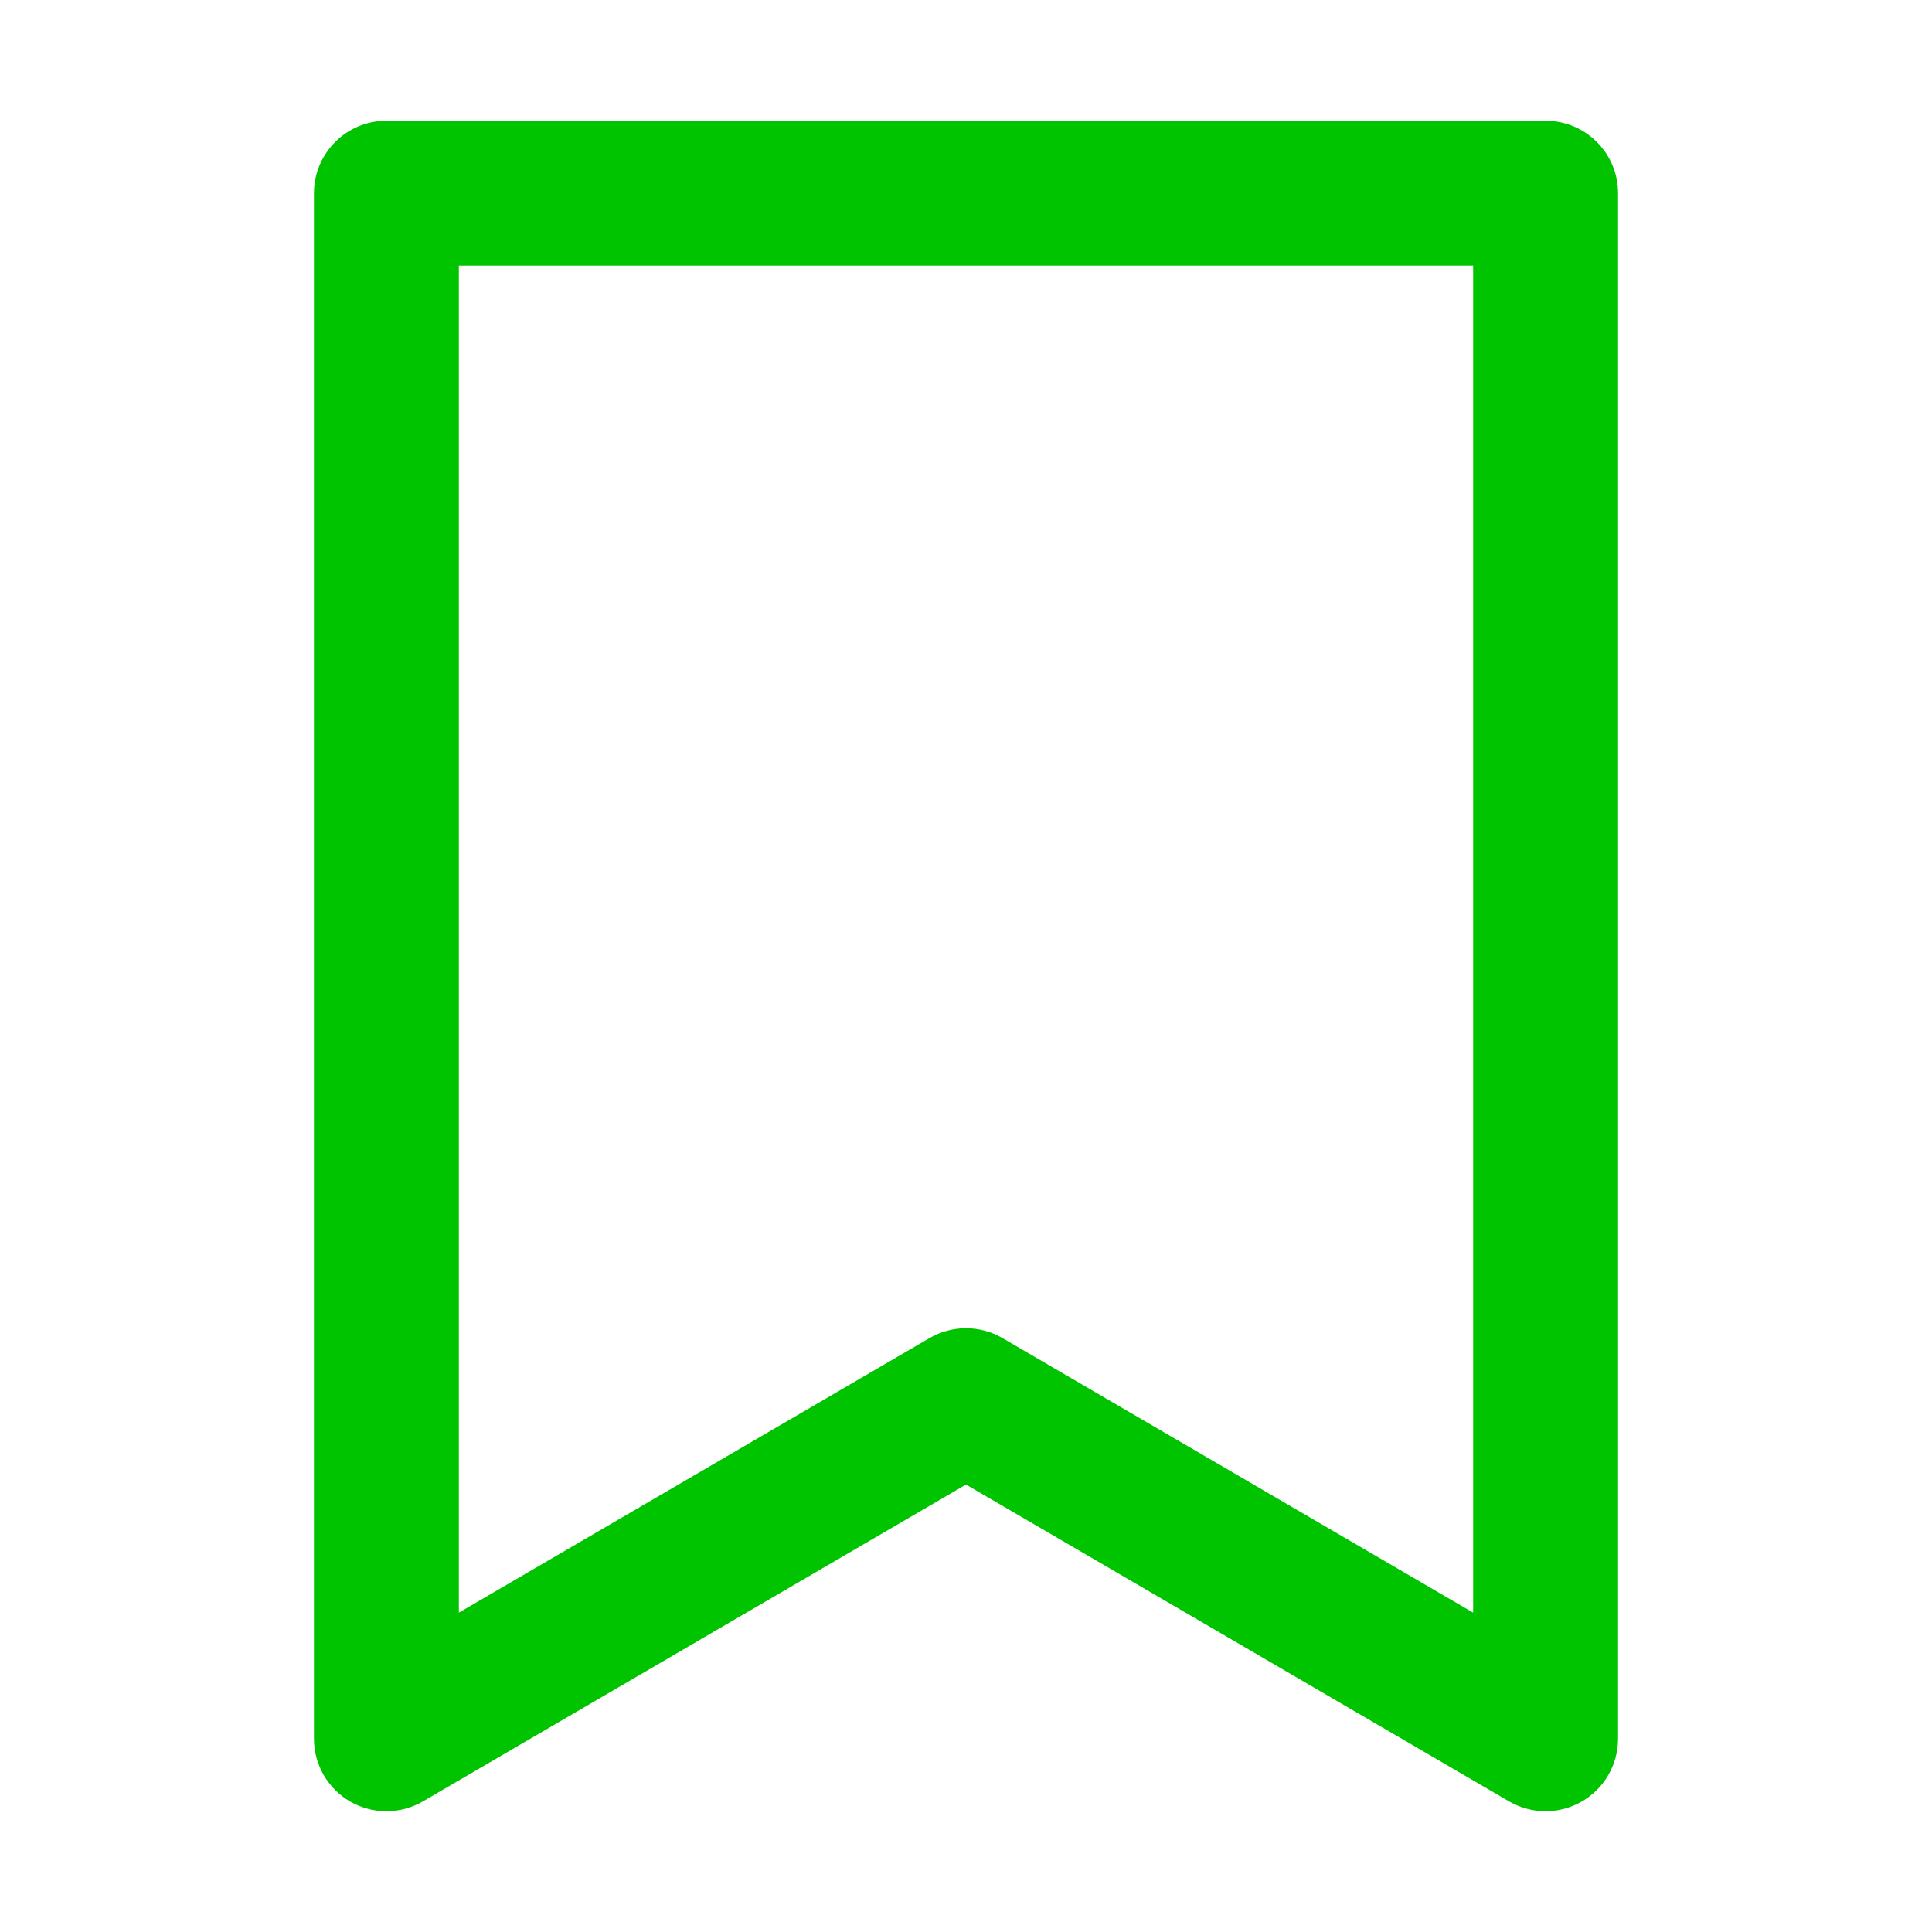
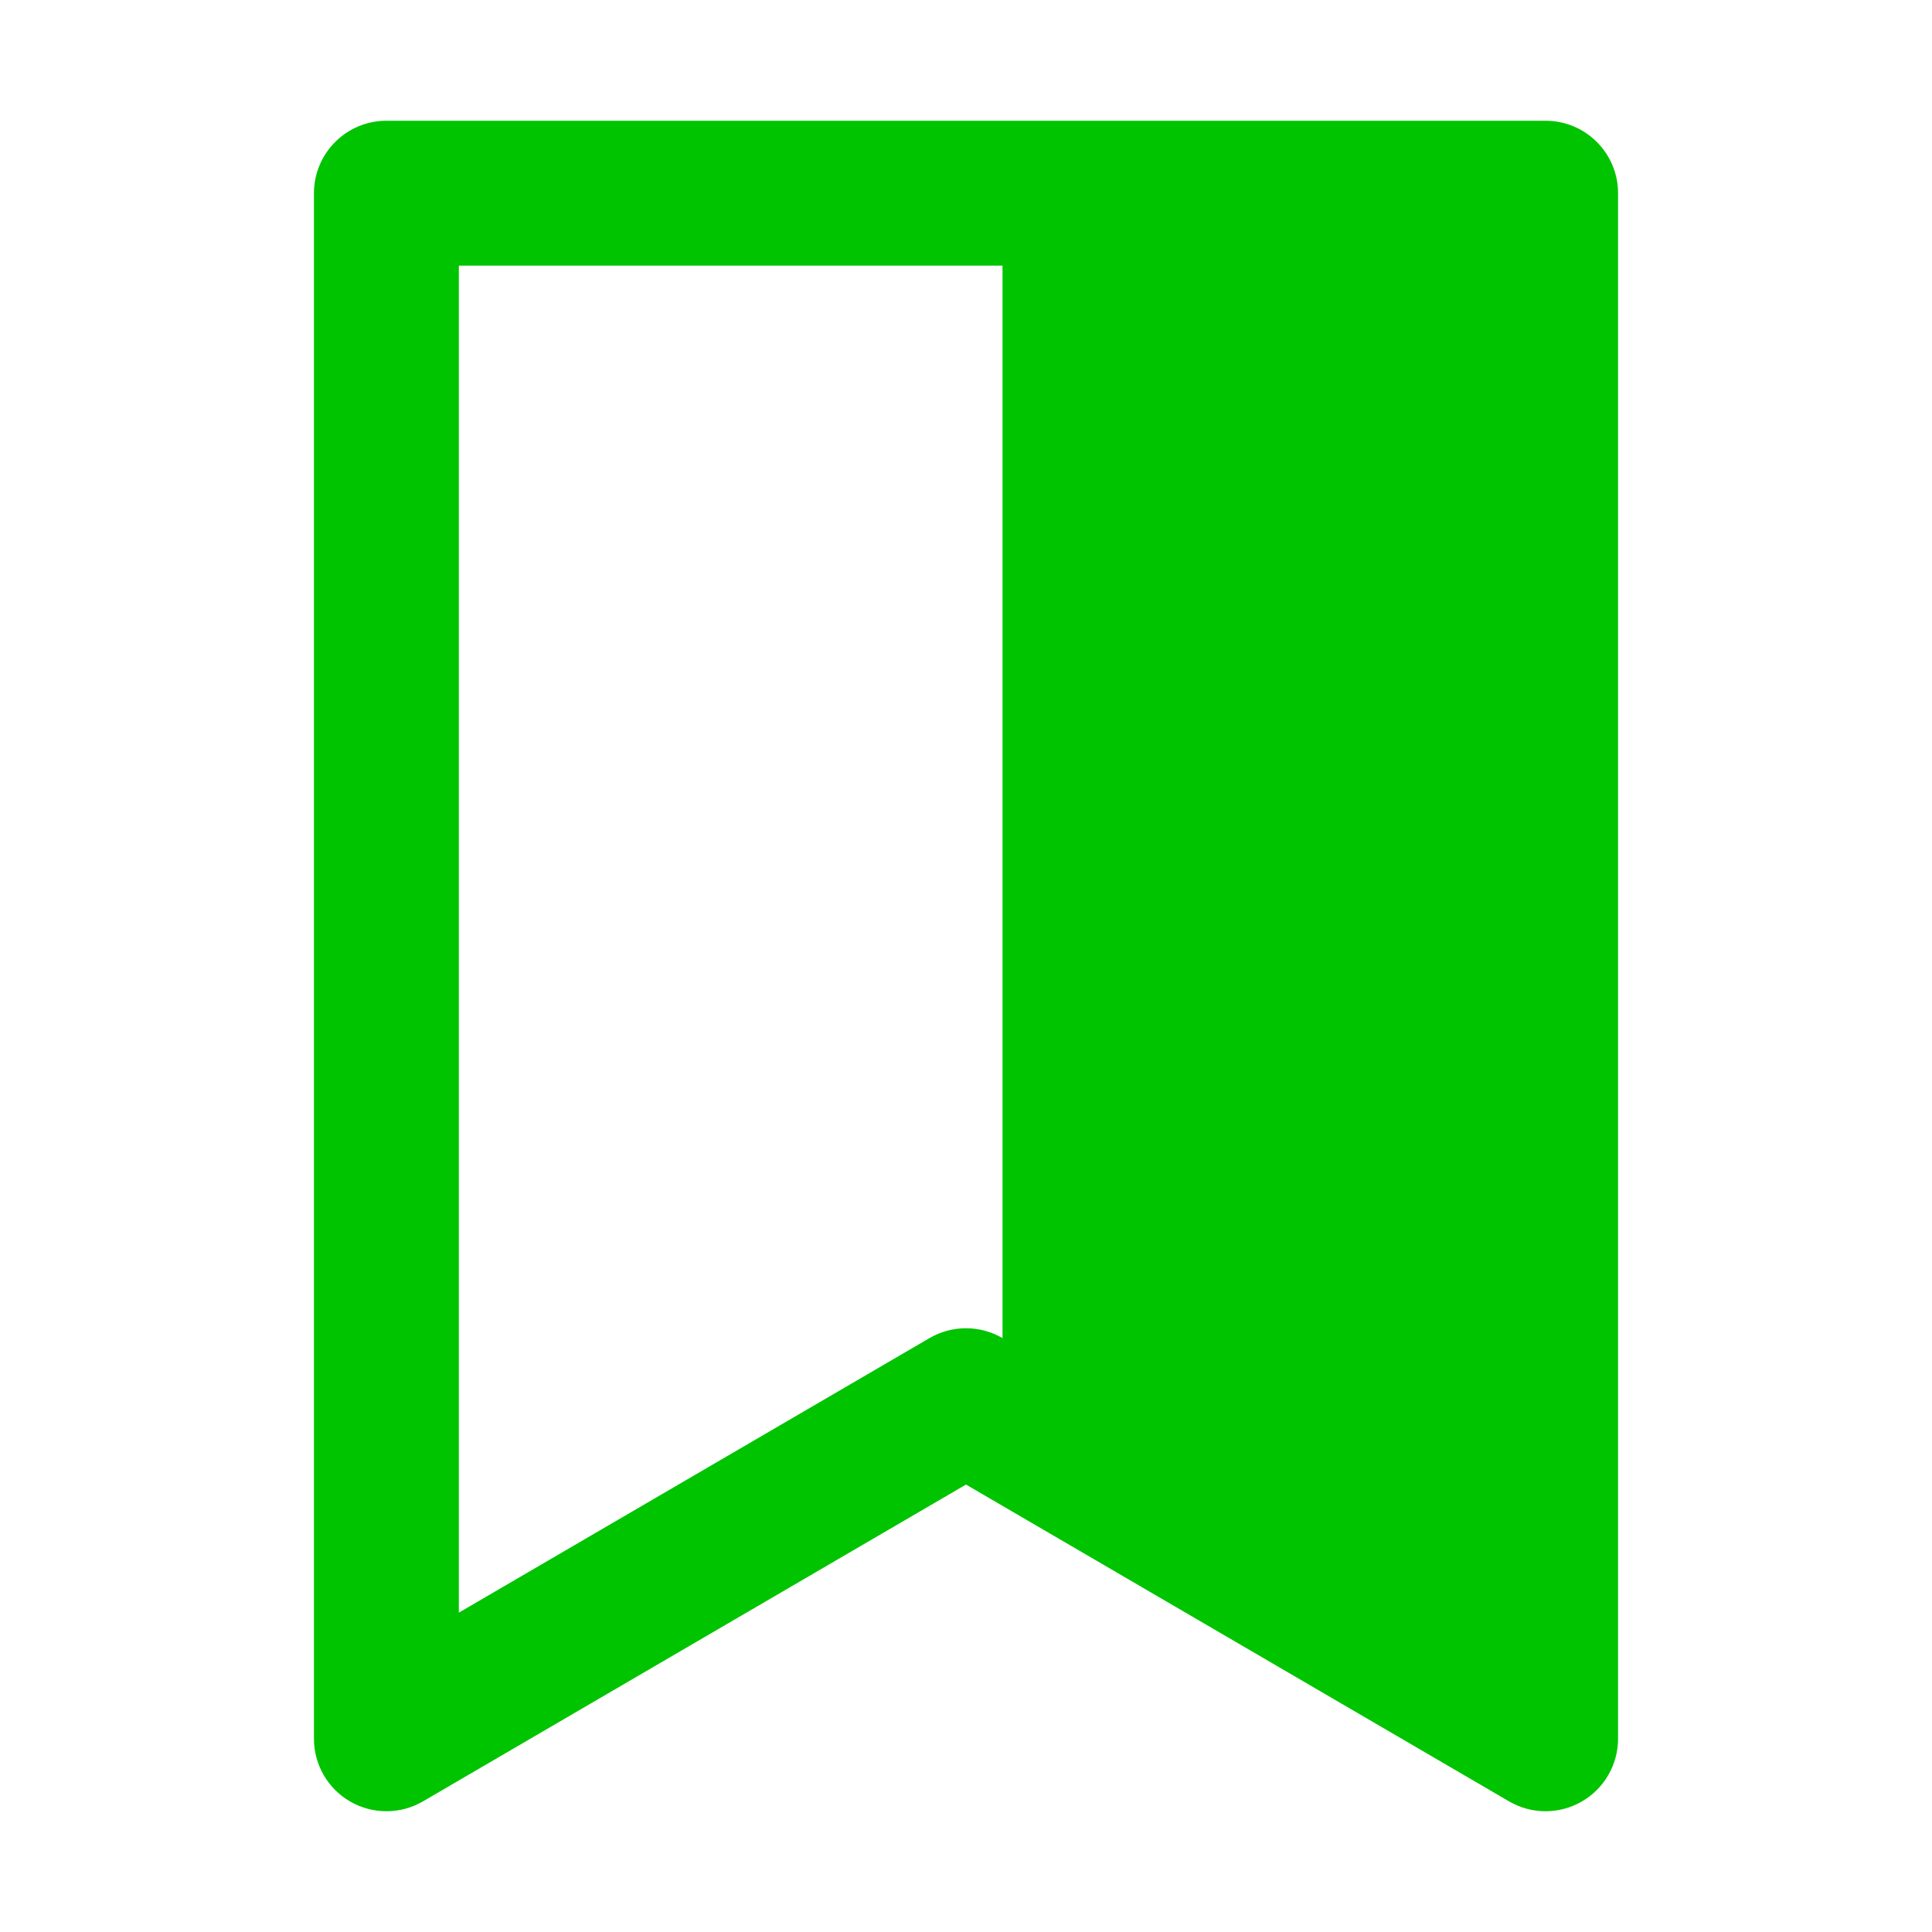
<svg xmlns="http://www.w3.org/2000/svg" width="20" height="20" viewBox="0 0 20 20" fill="none">
-   <path fill-rule="evenodd" clip-rule="evenodd" d="M3.25 2C3.25 1.586 3.586 1.25 4 1.25H16C16.414 1.25 16.75 1.586 16.75 2V18C16.75 18.268 16.606 18.517 16.373 18.65C16.141 18.784 15.854 18.783 15.622 18.648L10 15.368L4.378 18.648C4.146 18.783 3.859 18.784 3.626 18.65C3.394 18.517 3.25 18.268 3.25 18V2ZM4.75 2.75V16.694L9.622 13.852C9.856 13.716 10.144 13.716 10.378 13.852L15.25 16.694V2.75H4.75Z" fill="#00C400" />
+   <path fill-rule="evenodd" clip-rule="evenodd" d="M3.25 2C3.25 1.586 3.586 1.25 4 1.25H16C16.414 1.25 16.75 1.586 16.75 2V18C16.75 18.268 16.606 18.517 16.373 18.65C16.141 18.784 15.854 18.783 15.622 18.648L10 15.368L4.378 18.648C4.146 18.783 3.859 18.784 3.626 18.65C3.394 18.517 3.25 18.268 3.25 18V2ZM4.75 2.75V16.694L9.622 13.852C9.856 13.716 10.144 13.716 10.378 13.852V2.75H4.75Z" fill="#00C400" />
</svg>